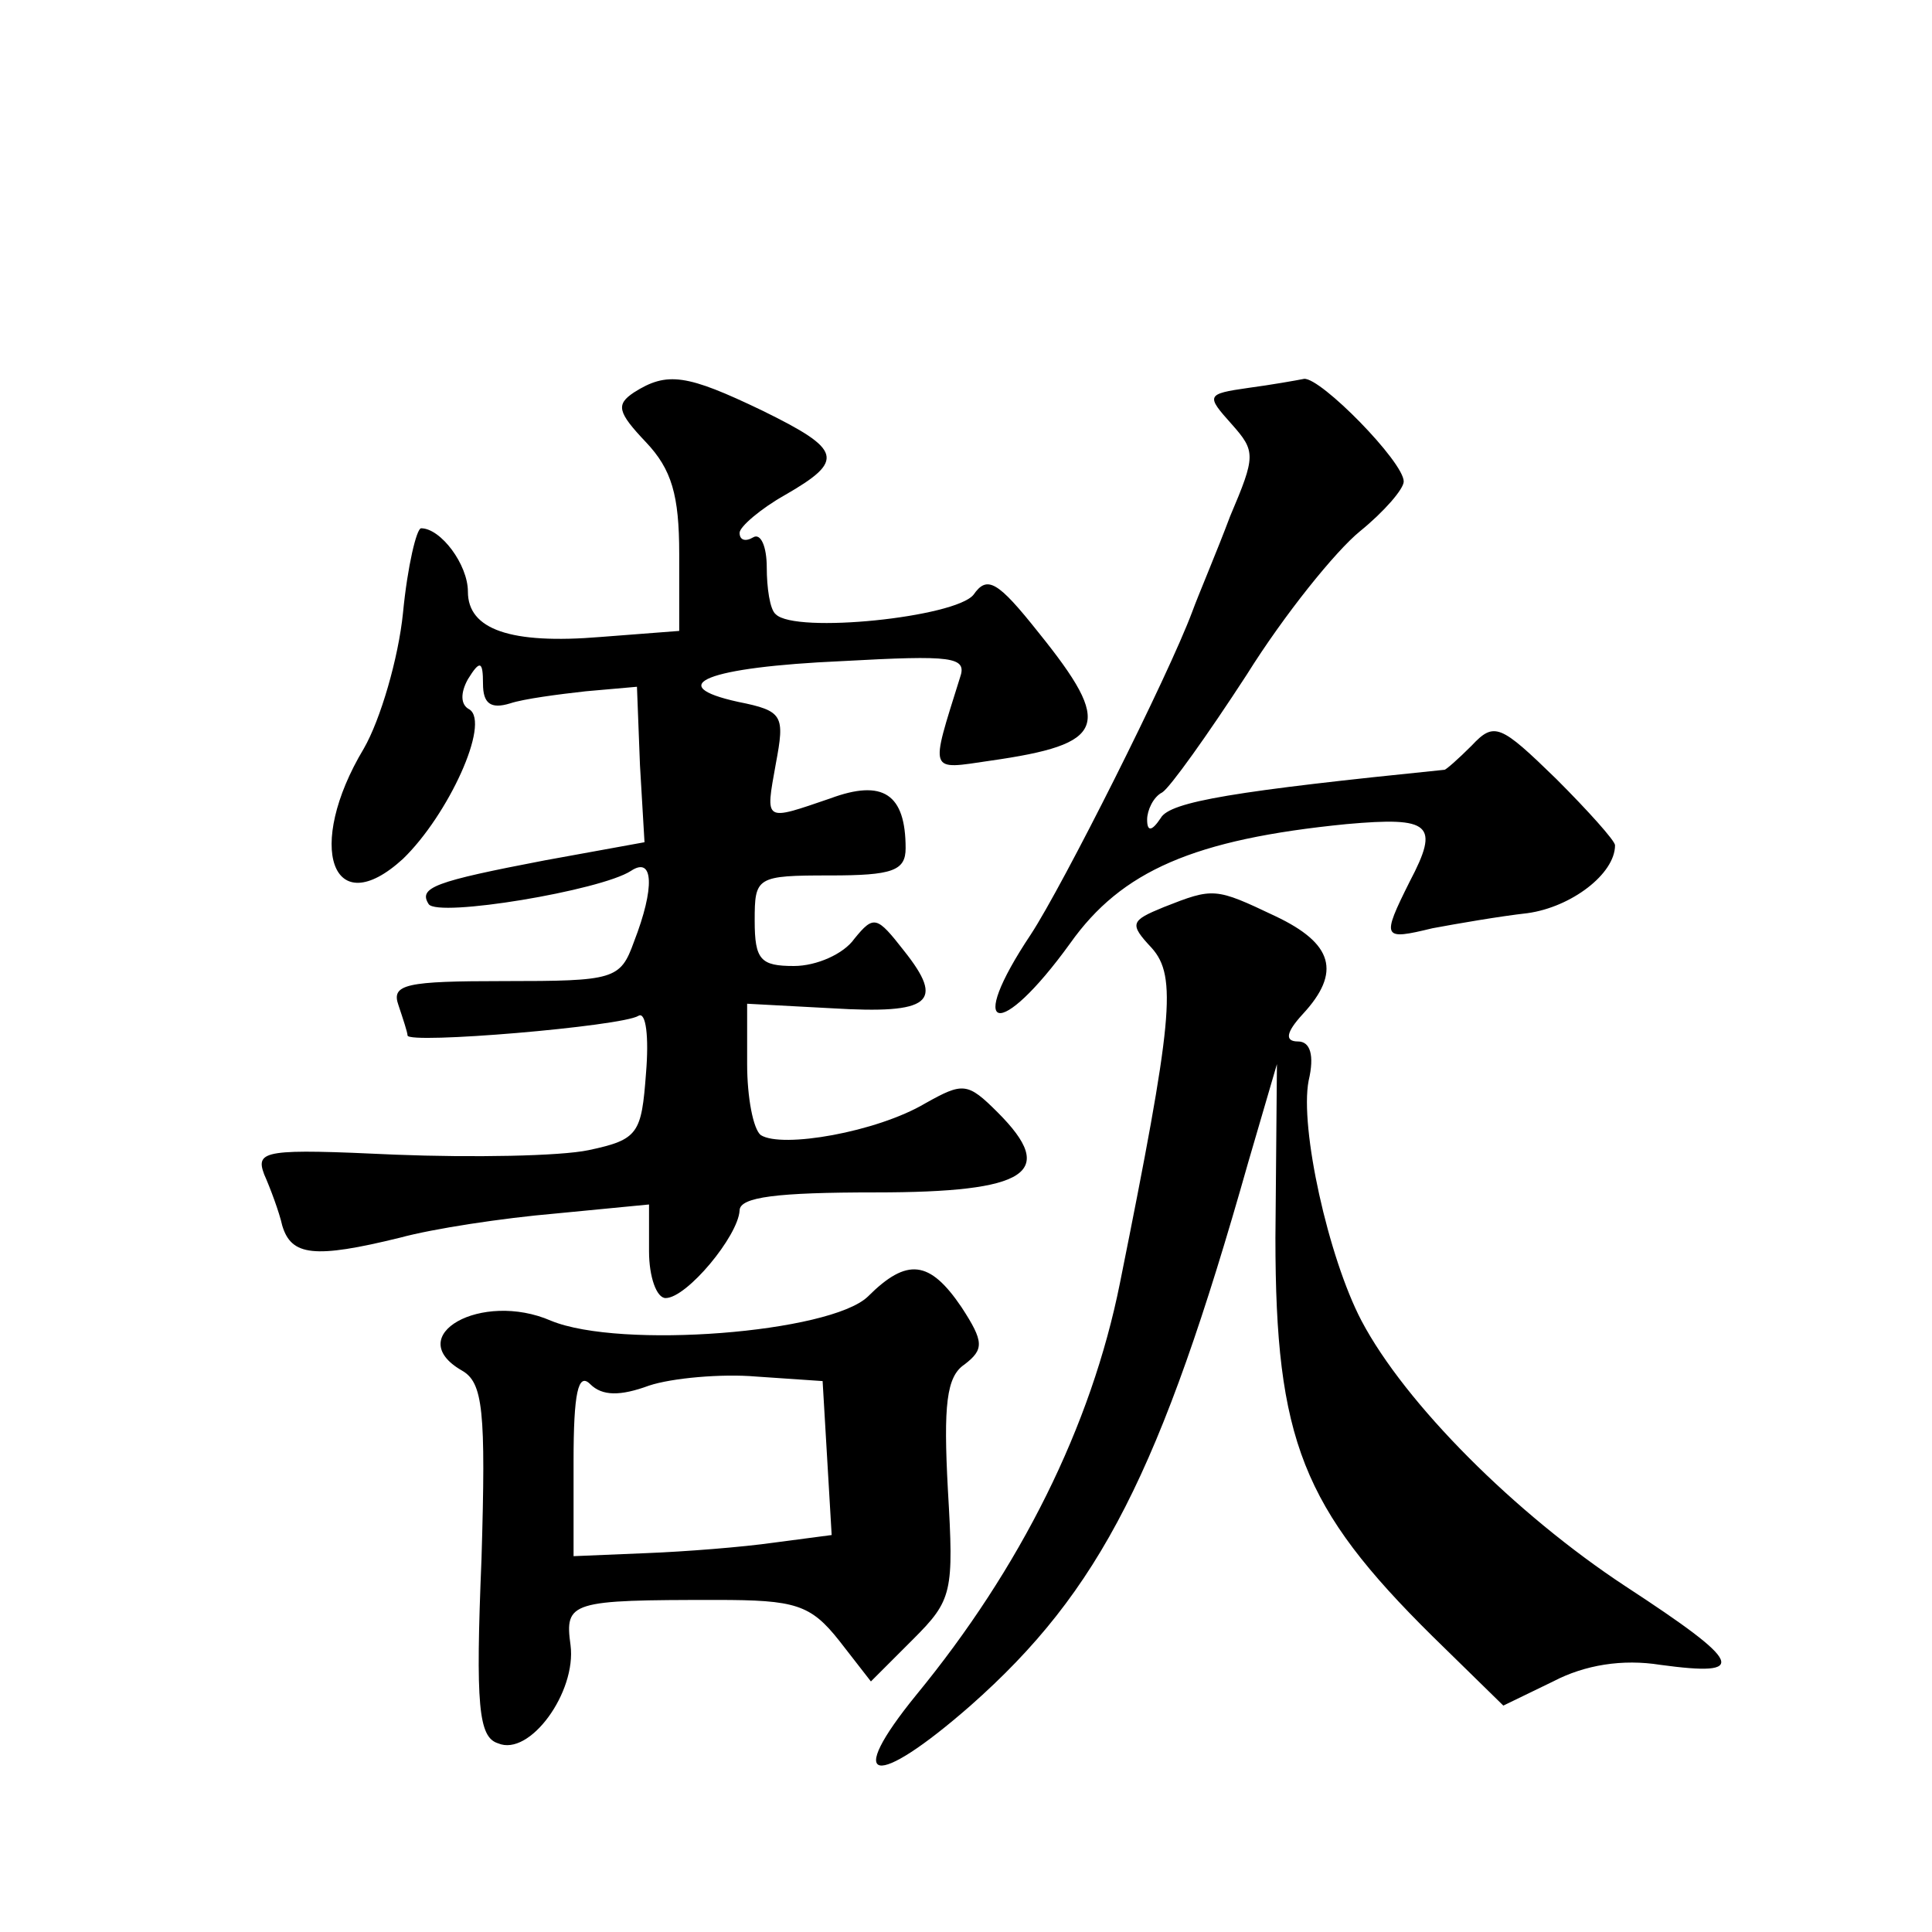
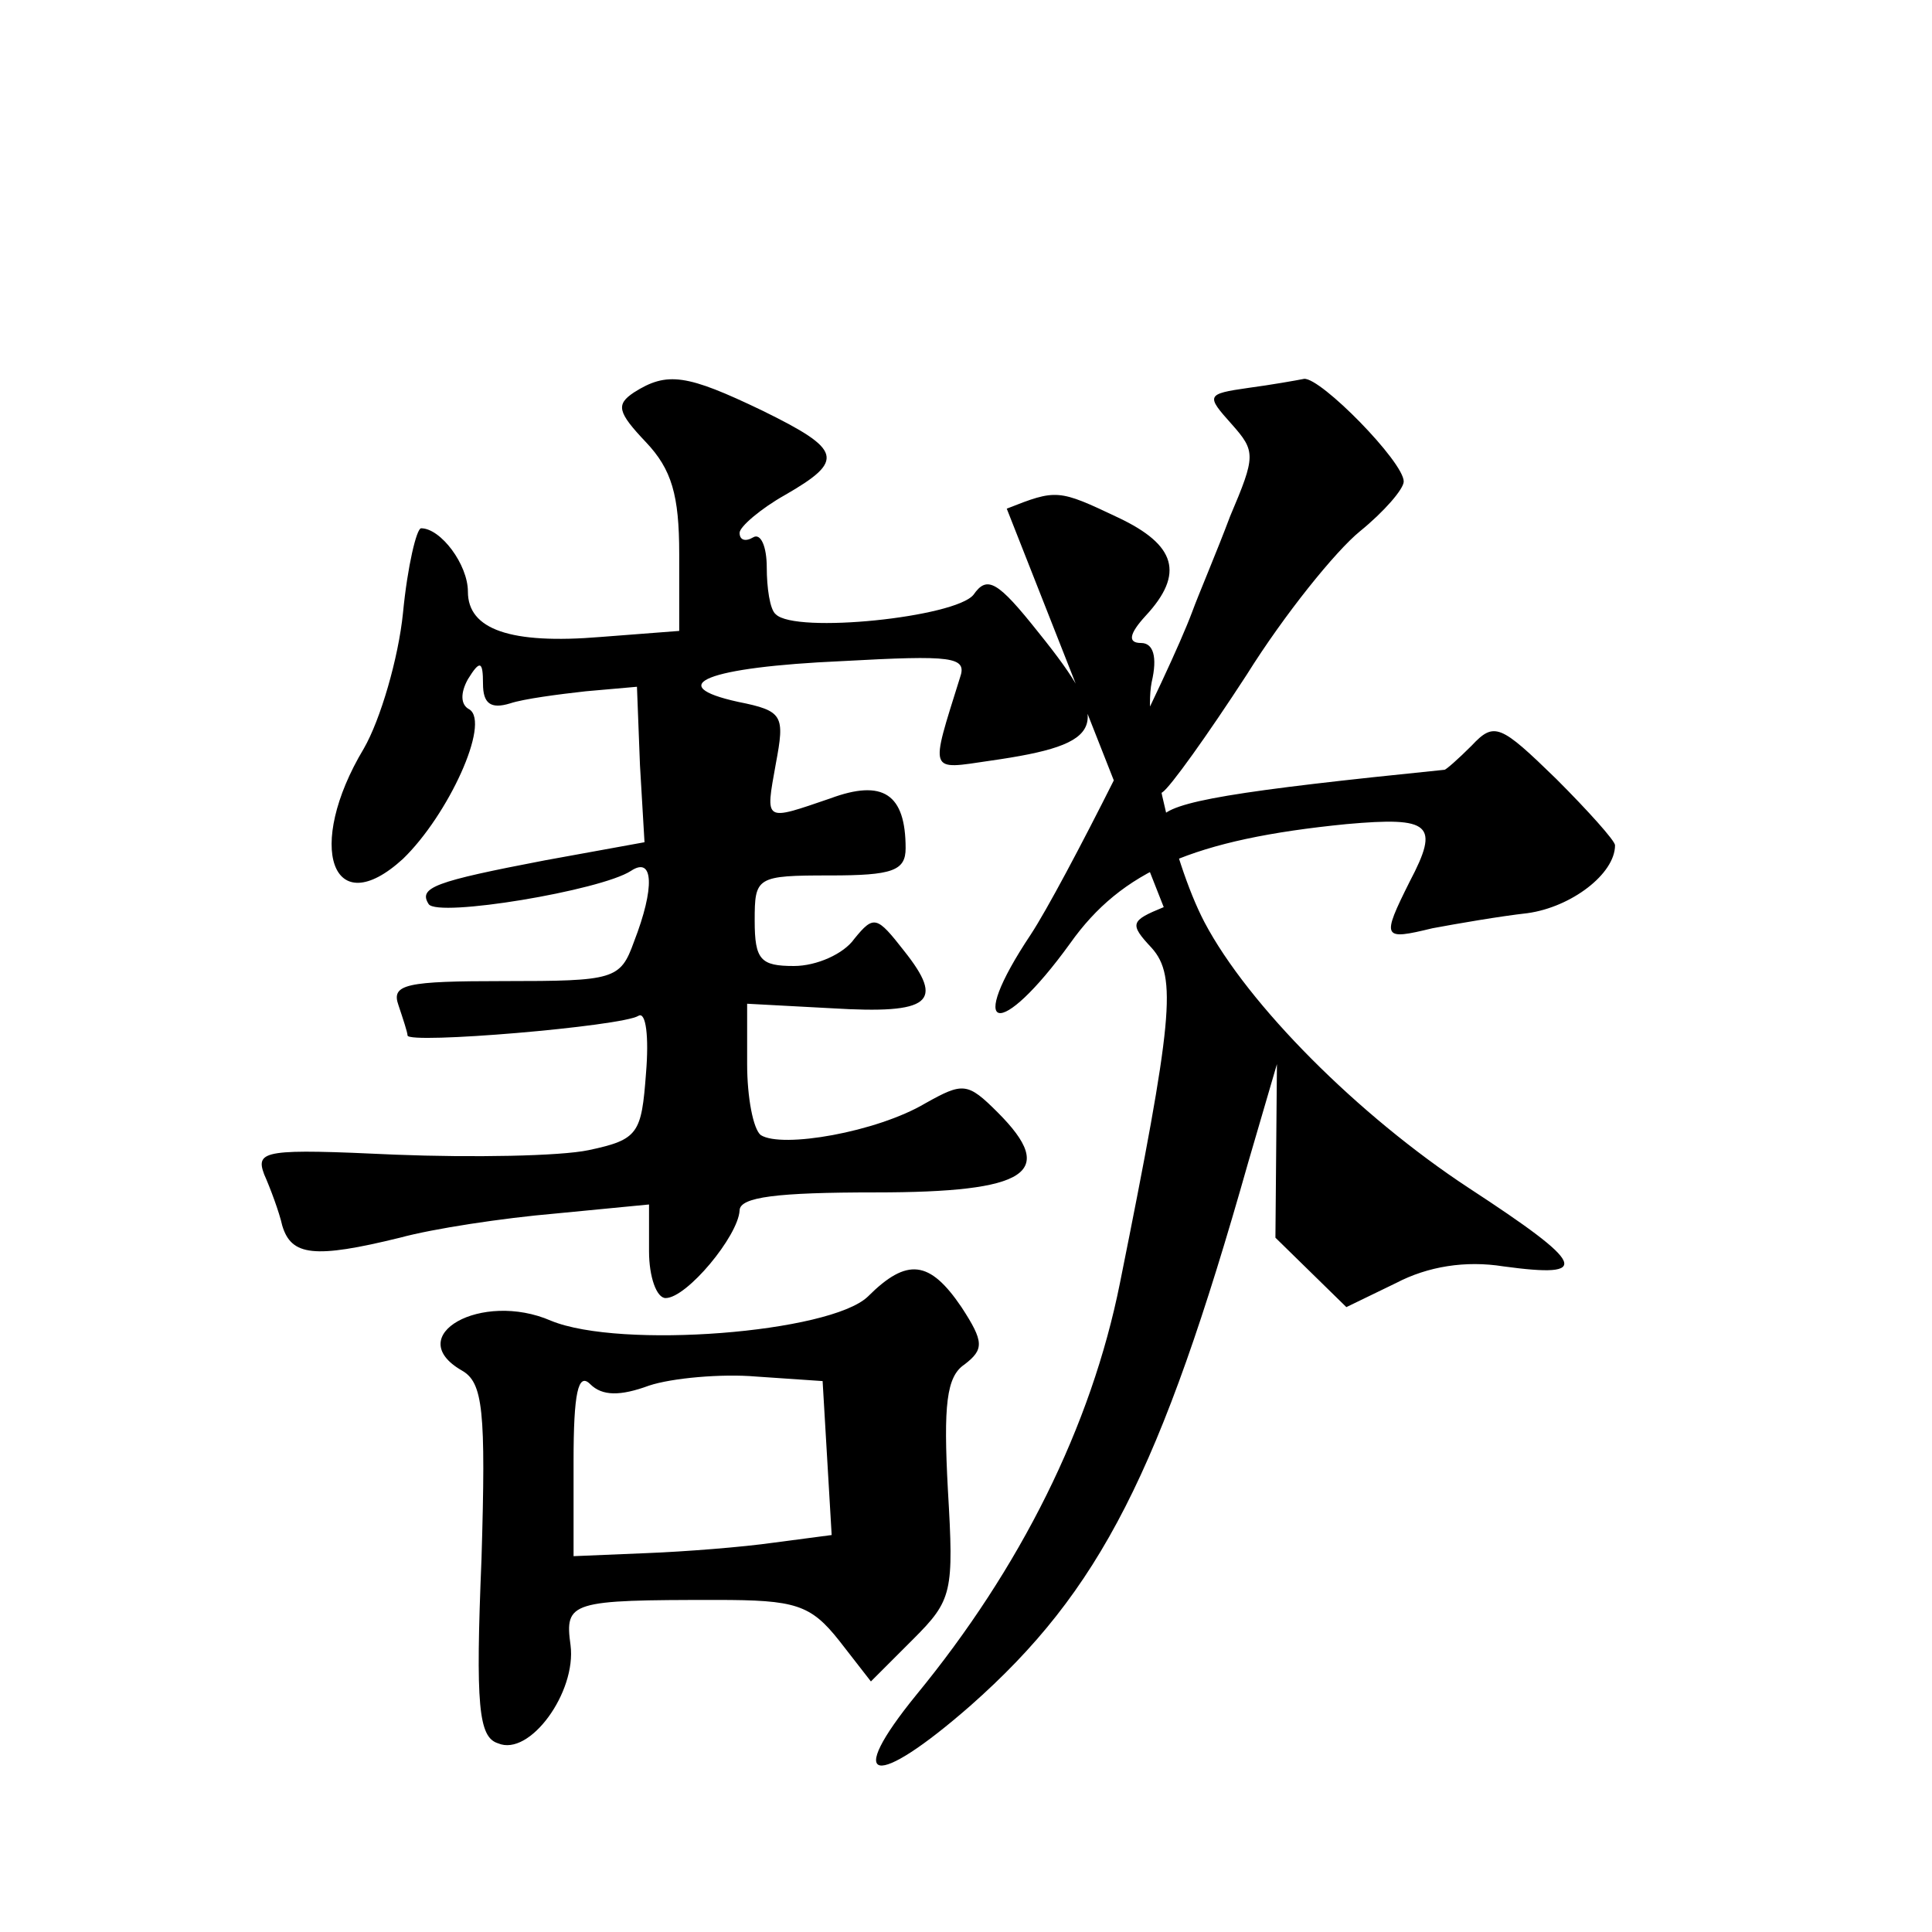
<svg xmlns="http://www.w3.org/2000/svg" version="1.0" width="128pt" height="128pt" viewBox="0 0 128 128" preserveAspectRatio="xMidYMid meet">
  <g transform="translate(0,128) scale(0.1,-0.1)" fill="#0" stroke="none">
-     <path d="M420 1020 c-12 -8 -11 -13 8 -33 17 -18 22 -35 22 -74 l0 -51 -52 -4 c-60 -5 -88 5 -88 30 0 18 -18 42 -31 42 -3 0 -9 -25 -12 -56 -3 -30 -15 -71 -26 -90 -39 -65 -21 -116 26 -73 30 29 58 90 44 99 -6 3 -6 11 -1 20 8 13 10 12 10 -3 0 -13 5 -17 18 -13 9 3 32 6 50 8 l34 3 2 -52 3 -51 -66 -12 c-73 -14 -84 -18 -77 -29 6 -9 114 9 134 22 15 10 16 -11 2 -47 -9 -25 -13 -26 -86 -26 -65 0 -75 -2 -70 -16 3 -9 6 -18 6 -20 0 -6 142 6 153 13 5 3 7 -14 5 -38 -3 -40 -5 -44 -38 -51 -19 -4 -77 -5 -128 -3 -86 4 -93 3 -87 -13 4 -9 10 -25 12 -34 6 -20 21 -22 78 -8 22 6 68 13 103 16 l62 6 0 -31 c0 -17 5 -31 11 -31 14 0 48 41 49 58 0 9 25 12 90 12 101 0 121 13 81 53 -20 20 -23 20 -48 6 -32 -19 -95 -30 -109 -21 -5 4 -9 25 -9 47 l0 40 56 -3 c66 -4 75 4 48 38 -18 23 -20 24 -33 8 -7 -10 -25 -18 -40 -18 -22 0 -26 4 -26 30 0 29 1 30 50 30 41 0 50 3 50 18 0 36 -15 46 -50 33 -44 -15 -43 -16 -36 23 6 32 5 35 -25 41 -50 11 -21 23 69 27 73 4 83 3 78 -11 -20 -64 -21 -61 20 -55 77 11 82 23 32 85 -27 34 -34 38 -43 25 -12 -15 -118 -26 -131 -13 -4 3 -6 18 -6 31 0 14 -4 23 -9 20 -5 -3 -9 -2 -9 3 0 4 14 16 30 25 40 23 38 30 -15 56 -50 24 -63 26 -85 12z M827 1023 c-28 -4 -28 -5 -11 -24 16 -18 16 -21 -1 -61 -9 -24 -21 -52 -25 -63 -16 -43 -86 -182 -107 -214 -44 -66 -21 -71 26 -6 34 48 82 69 183 79 56 5 62 0 42 -38 -19 -38 -18 -39 15 -31 16 3 45 8 63 10 29 4 58 26 58 45 0 3 -18 23 -39 44 -37 36 -41 38 -56 22 -9 -9 -17 -16 -18 -16 -138 -14 -182 -21 -188 -32 -6 -9 -9 -9 -9 -1 0 6 4 15 10 18 5 3 30 38 56 78 25 40 59 82 75 95 16 13 29 28 29 33 0 13 -55 69 -66 68 -5 -1 -22 -4 -37 -6z M771 679 c-22 -9 -23 -11 -8 -27 17 -19 14 -48 -21 -222 -19 -95 -66 -189 -135 -273 -48 -59 -28 -63 36 -7 86 76 126 155 184 360 l19 65 -1 -115 c0 -134 18 -179 104 -264 l47 -46 33 16 c21 11 46 15 71 11 59 -8 55 1 -23 52 -73 48 -146 121 -175 176 -22 42 -41 128 -35 159 4 17 1 26 -7 26 -9 0 -8 6 3 18 26 28 20 47 -18 65 -40 19 -41 19 -74 6z M575 421 c-25 -24 -164 -35 -210 -16 -46 20 -99 -10 -59 -33 14 -8 16 -26 13 -125 -4 -97 -2 -118 11 -122 21 -9 52 34 48 65 -4 29 0 30 97 30 52 0 62 -3 81 -27 l21 -27 28 28 c26 26 27 31 23 99 -3 56 -1 75 11 83 13 10 13 15 -2 38 -21 31 -36 33 -62 7z m-145 -59 c15 5 48 8 71 6 l44 -3 3 -51 3 -51 -38 -5 c-21 -3 -59 -6 -85 -7 l-48 -2 0 63 c0 45 3 59 11 51 8 -8 20 -8 39 -1z" />
+     <path d="M420 1020 c-12 -8 -11 -13 8 -33 17 -18 22 -35 22 -74 l0 -51 -52 -4 c-60 -5 -88 5 -88 30 0 18 -18 42 -31 42 -3 0 -9 -25 -12 -56 -3 -30 -15 -71 -26 -90 -39 -65 -21 -116 26 -73 30 29 58 90 44 99 -6 3 -6 11 -1 20 8 13 10 12 10 -3 0 -13 5 -17 18 -13 9 3 32 6 50 8 l34 3 2 -52 3 -51 -66 -12 c-73 -14 -84 -18 -77 -29 6 -9 114 9 134 22 15 10 16 -11 2 -47 -9 -25 -13 -26 -86 -26 -65 0 -75 -2 -70 -16 3 -9 6 -18 6 -20 0 -6 142 6 153 13 5 3 7 -14 5 -38 -3 -40 -5 -44 -38 -51 -19 -4 -77 -5 -128 -3 -86 4 -93 3 -87 -13 4 -9 10 -25 12 -34 6 -20 21 -22 78 -8 22 6 68 13 103 16 l62 6 0 -31 c0 -17 5 -31 11 -31 14 0 48 41 49 58 0 9 25 12 90 12 101 0 121 13 81 53 -20 20 -23 20 -48 6 -32 -19 -95 -30 -109 -21 -5 4 -9 25 -9 47 l0 40 56 -3 c66 -4 75 4 48 38 -18 23 -20 24 -33 8 -7 -10 -25 -18 -40 -18 -22 0 -26 4 -26 30 0 29 1 30 50 30 41 0 50 3 50 18 0 36 -15 46 -50 33 -44 -15 -43 -16 -36 23 6 32 5 35 -25 41 -50 11 -21 23 69 27 73 4 83 3 78 -11 -20 -64 -21 -61 20 -55 77 11 82 23 32 85 -27 34 -34 38 -43 25 -12 -15 -118 -26 -131 -13 -4 3 -6 18 -6 31 0 14 -4 23 -9 20 -5 -3 -9 -2 -9 3 0 4 14 16 30 25 40 23 38 30 -15 56 -50 24 -63 26 -85 12z M827 1023 c-28 -4 -28 -5 -11 -24 16 -18 16 -21 -1 -61 -9 -24 -21 -52 -25 -63 -16 -43 -86 -182 -107 -214 -44 -66 -21 -71 26 -6 34 48 82 69 183 79 56 5 62 0 42 -38 -19 -38 -18 -39 15 -31 16 3 45 8 63 10 29 4 58 26 58 45 0 3 -18 23 -39 44 -37 36 -41 38 -56 22 -9 -9 -17 -16 -18 -16 -138 -14 -182 -21 -188 -32 -6 -9 -9 -9 -9 -1 0 6 4 15 10 18 5 3 30 38 56 78 25 40 59 82 75 95 16 13 29 28 29 33 0 13 -55 69 -66 68 -5 -1 -22 -4 -37 -6z M771 679 c-22 -9 -23 -11 -8 -27 17 -19 14 -48 -21 -222 -19 -95 -66 -189 -135 -273 -48 -59 -28 -63 36 -7 86 76 126 155 184 360 l19 65 -1 -115 l47 -46 33 16 c21 11 46 15 71 11 59 -8 55 1 -23 52 -73 48 -146 121 -175 176 -22 42 -41 128 -35 159 4 17 1 26 -7 26 -9 0 -8 6 3 18 26 28 20 47 -18 65 -40 19 -41 19 -74 6z M575 421 c-25 -24 -164 -35 -210 -16 -46 20 -99 -10 -59 -33 14 -8 16 -26 13 -125 -4 -97 -2 -118 11 -122 21 -9 52 34 48 65 -4 29 0 30 97 30 52 0 62 -3 81 -27 l21 -27 28 28 c26 26 27 31 23 99 -3 56 -1 75 11 83 13 10 13 15 -2 38 -21 31 -36 33 -62 7z m-145 -59 c15 5 48 8 71 6 l44 -3 3 -51 3 -51 -38 -5 c-21 -3 -59 -6 -85 -7 l-48 -2 0 63 c0 45 3 59 11 51 8 -8 20 -8 39 -1z" />
  </g>
</svg>